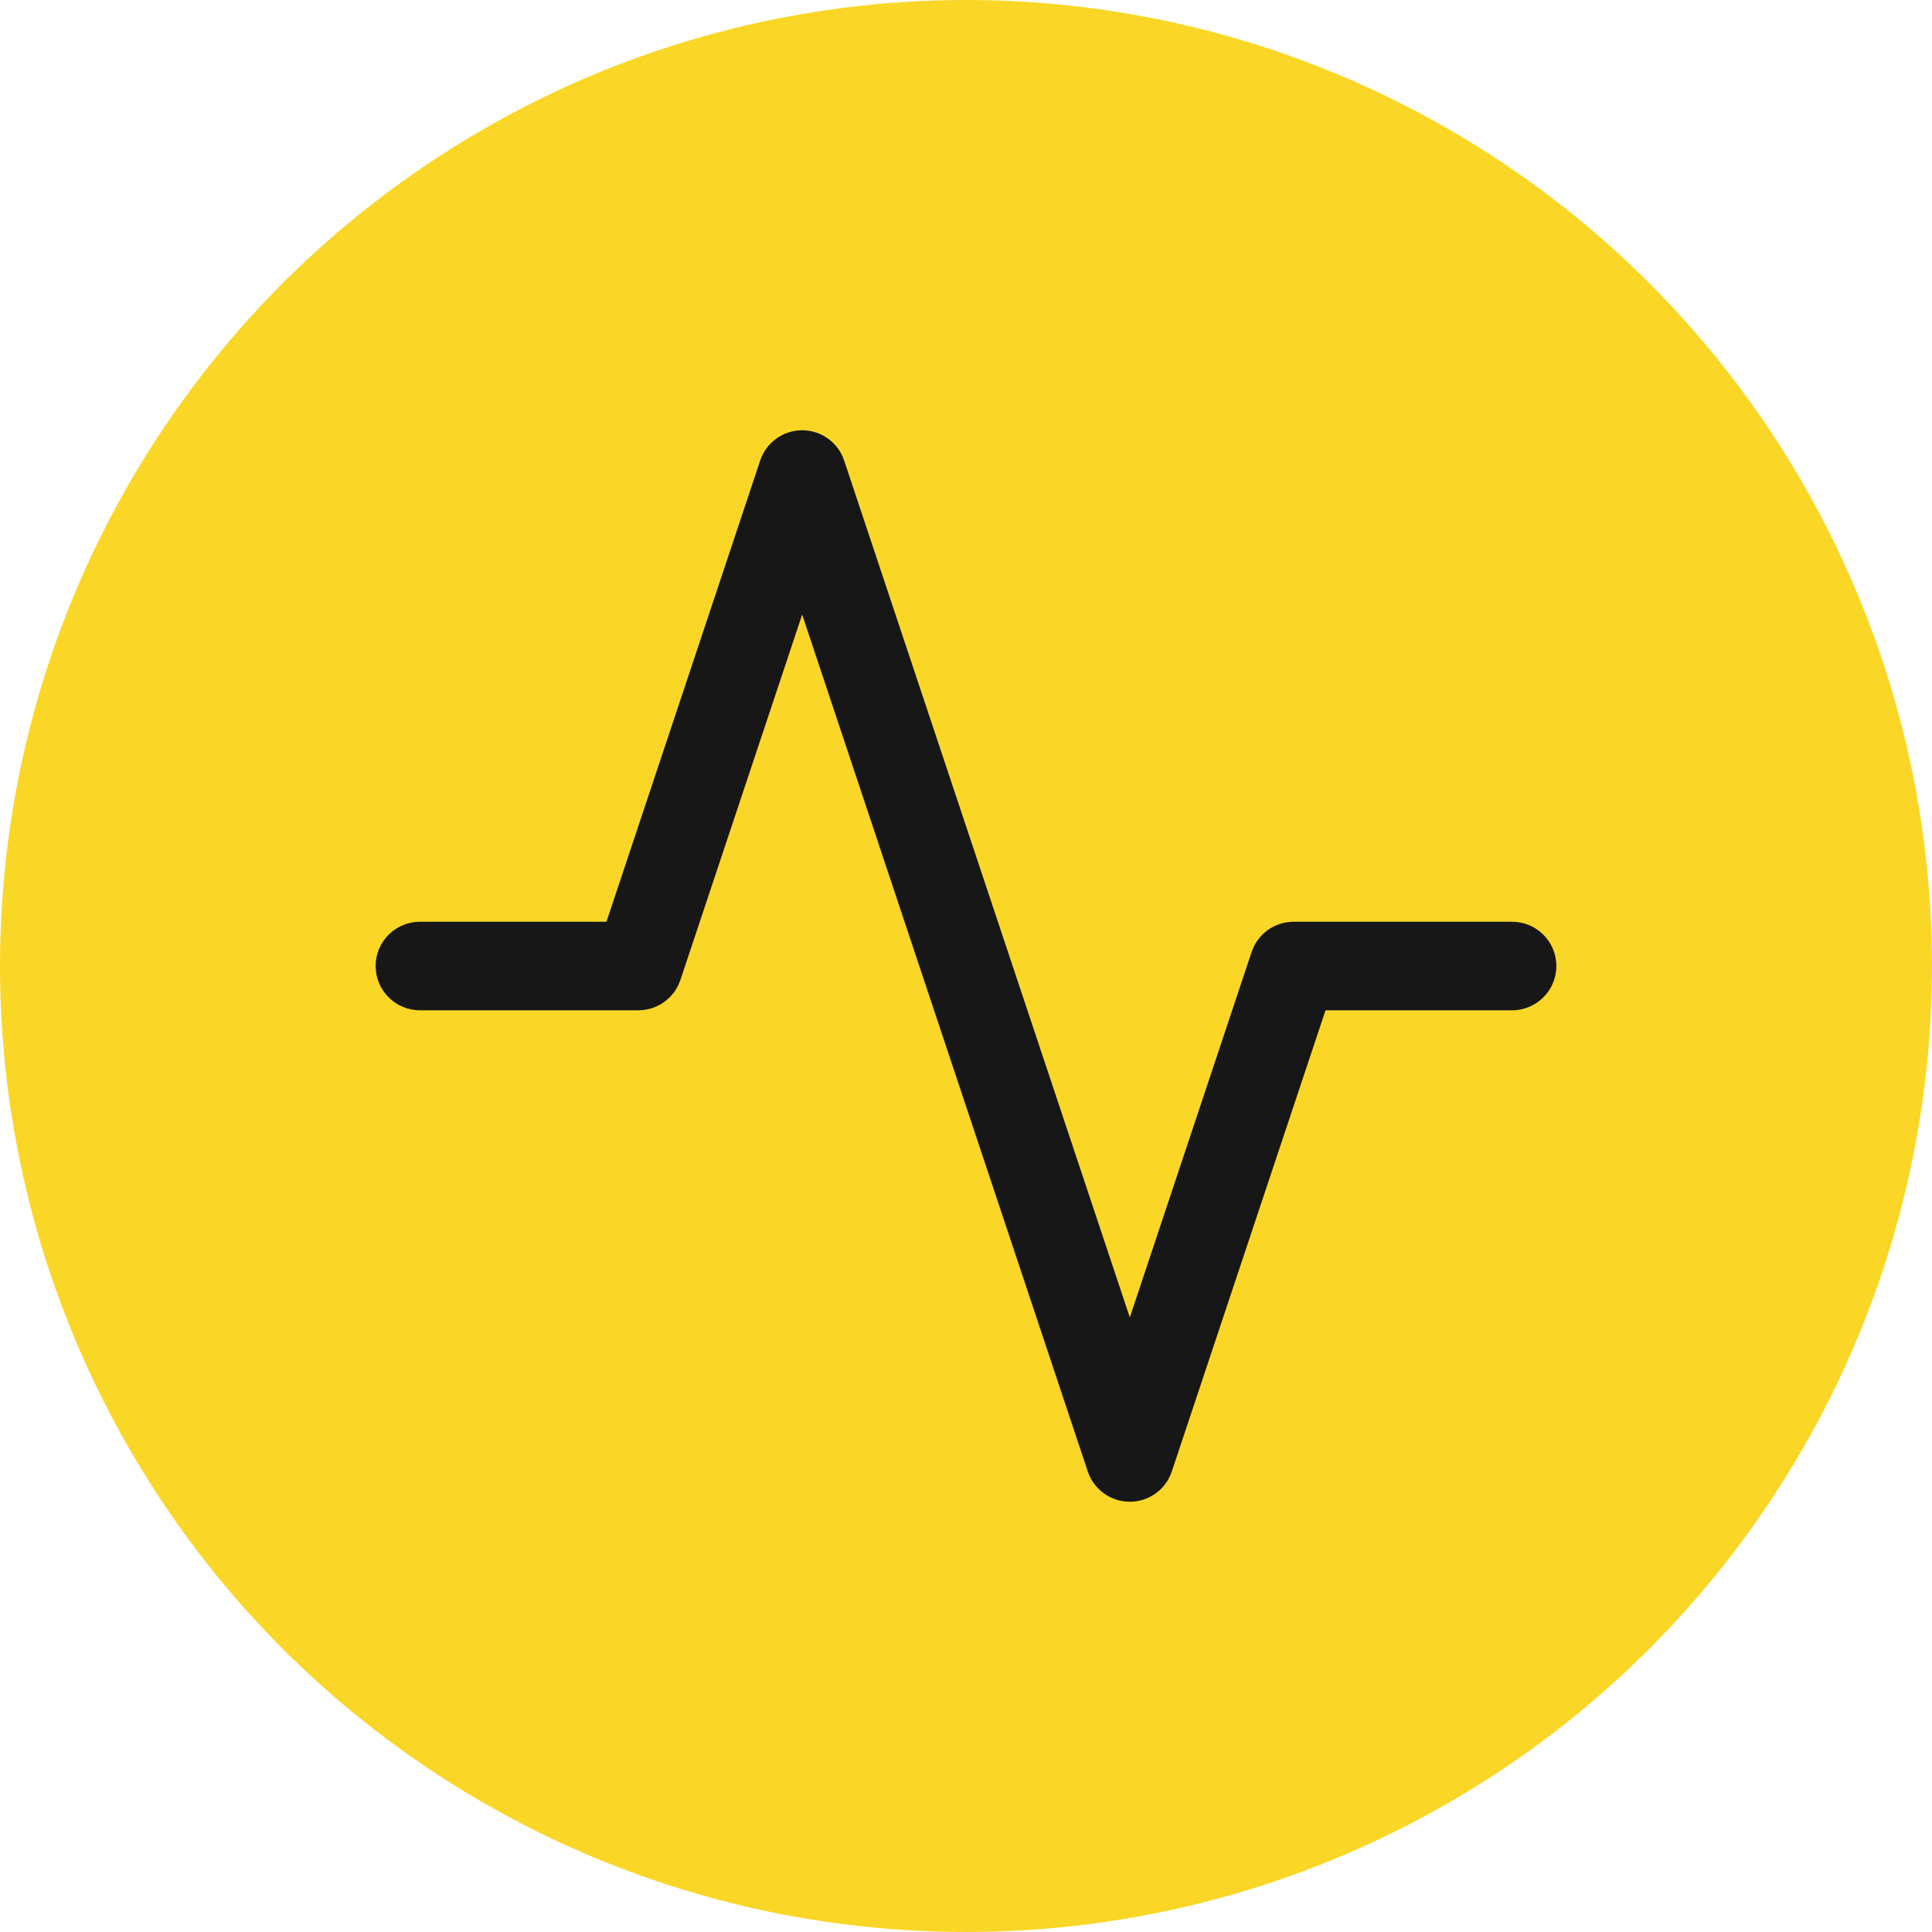
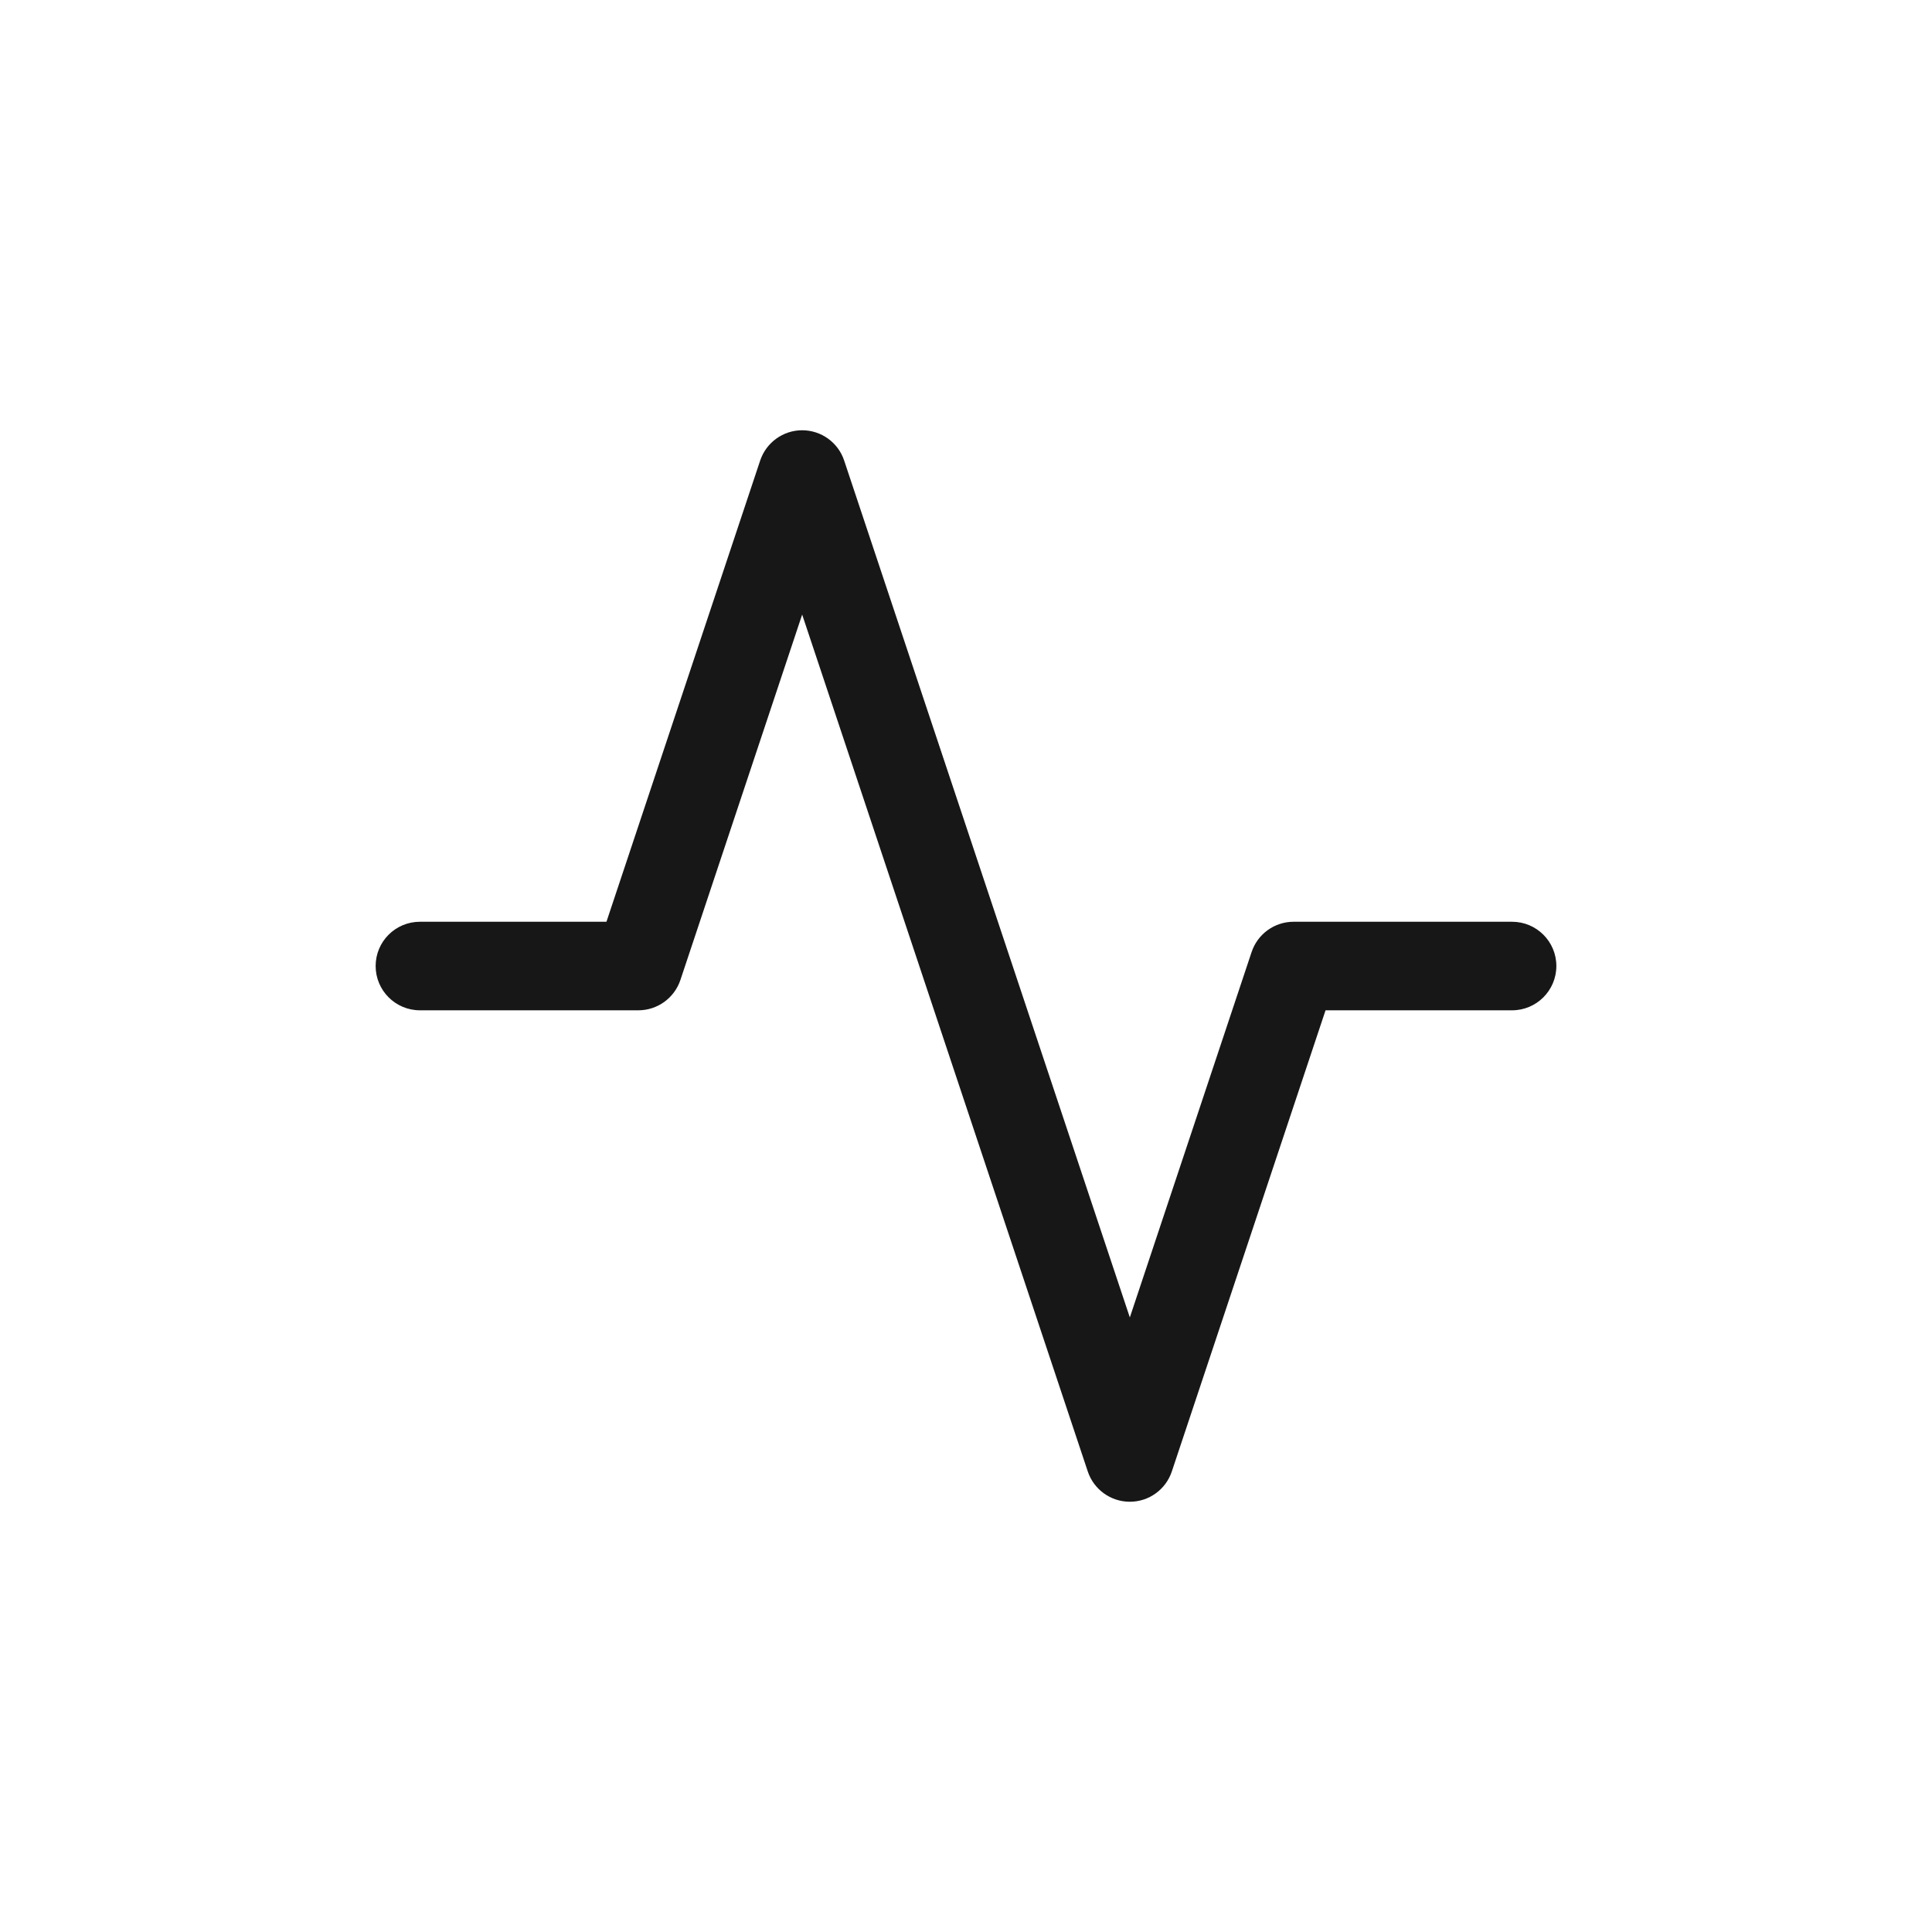
<svg xmlns="http://www.w3.org/2000/svg" width="30" height="30" viewBox="0 0 30 30" fill="none">
-   <circle cx="15" cy="15" r="15" fill="#FAD726" />
  <path fill-rule="evenodd" clip-rule="evenodd" d="M12.456 6.681C12.752 6.681 13.015 6.871 13.108 7.151L17.544 20.457L19.435 14.783C19.529 14.502 19.791 14.313 20.087 14.313H23.479C23.859 14.313 24.167 14.62 24.167 15C24.167 15.38 23.859 15.688 23.479 15.688H20.583L18.196 22.849C18.102 23.13 17.84 23.319 17.544 23.319C17.248 23.319 16.985 23.13 16.891 22.849L12.456 9.543L10.565 15.218C10.471 15.498 10.208 15.688 9.912 15.688H6.521C6.141 15.688 5.833 15.38 5.833 15C5.833 14.62 6.141 14.313 6.521 14.313H9.417L11.804 7.151C11.898 6.871 12.16 6.681 12.456 6.681Z" fill="#181718" />
</svg>